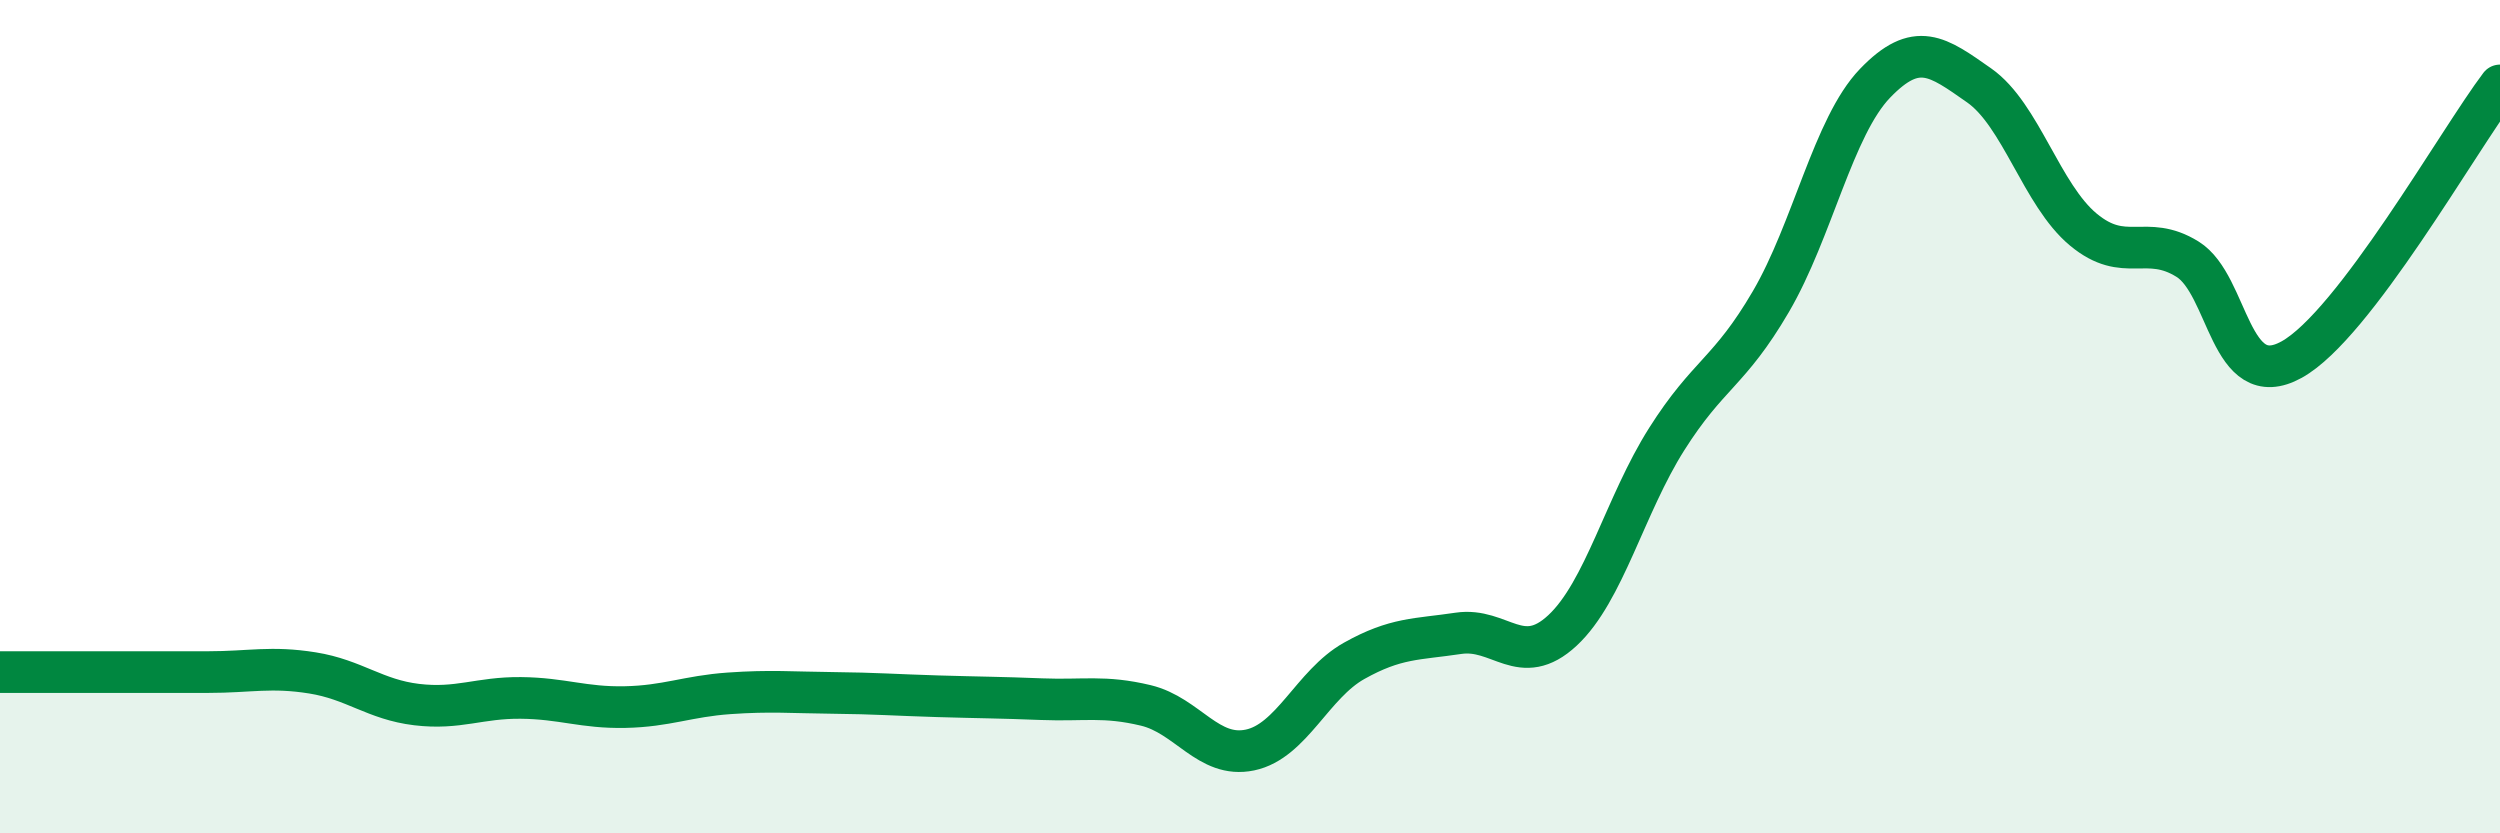
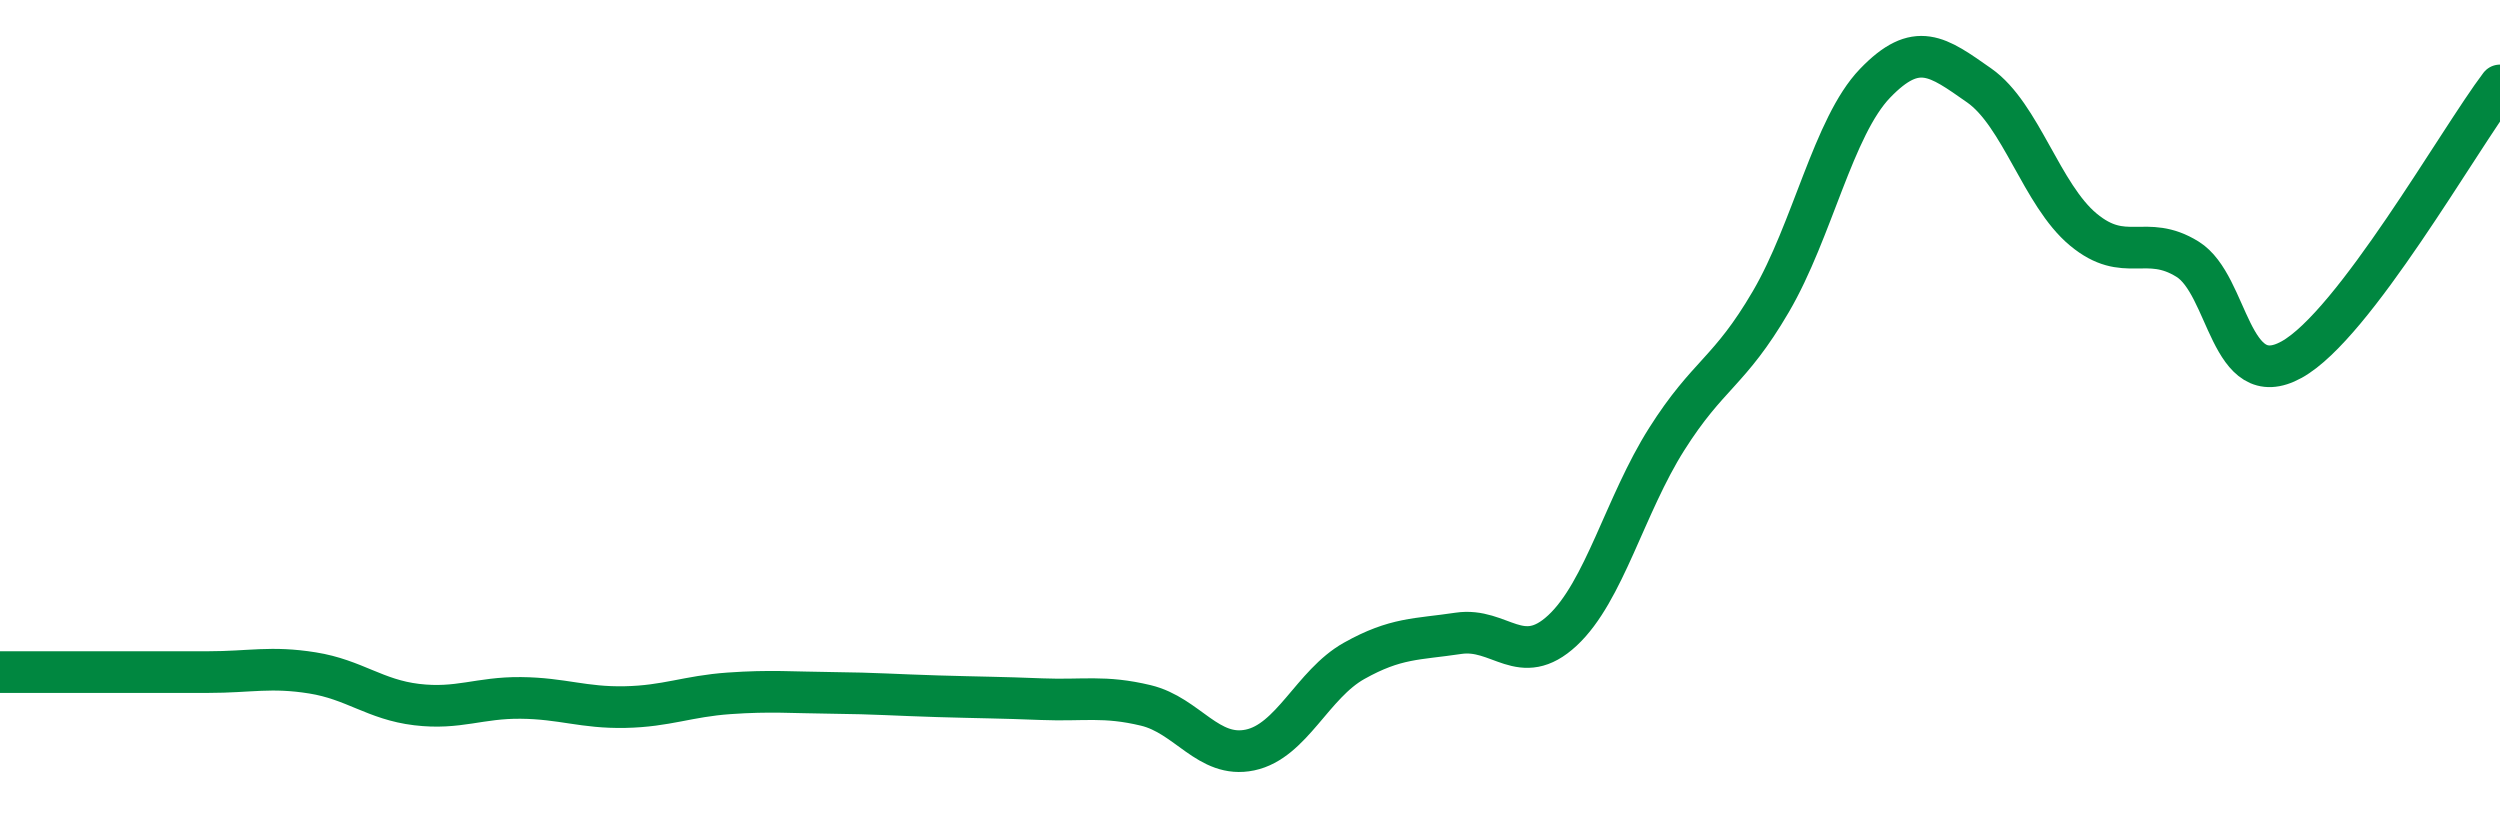
<svg xmlns="http://www.w3.org/2000/svg" width="60" height="20" viewBox="0 0 60 20">
-   <path d="M 0,16.13 C 0.5,16.13 1.5,16.13 2.5,16.13 C 3.5,16.13 4,16.13 5,16.13 C 6,16.13 6.5,15.99 7.5,16.15 C 8.5,16.31 9,16.79 10,16.91 C 11,17.03 11.5,16.74 12.5,16.75 C 13.5,16.76 14,16.99 15,16.97 C 16,16.95 16.5,16.71 17.5,16.64 C 18.5,16.57 19,16.62 20,16.63 C 21,16.64 21.5,16.68 22.5,16.71 C 23.5,16.74 24,16.74 25,16.78 C 26,16.82 26.5,16.69 27.5,16.93 C 28.5,17.17 29,18.21 30,18 C 31,17.79 31.5,16.42 32.5,15.86 C 33.5,15.3 34,15.35 35,15.2 C 36,15.05 36.5,16.06 37.5,15.13 C 38.5,14.2 39,12.12 40,10.54 C 41,8.96 41.5,8.95 42.5,7.24 C 43.5,5.53 44,3.04 45,2 C 46,0.96 46.5,1.35 47.5,2.05 C 48.5,2.75 49,4.68 50,5.51 C 51,6.34 51.5,5.6 52.5,6.22 C 53.5,6.84 53.5,9.46 55,8.63 C 56.5,7.8 59,3.37 60,2.05L60 20L0 20Z" fill="#008740" opacity="0.1" stroke-linecap="round" stroke-linejoin="round" />
  <path d="M 0,16.13 C 0.5,16.13 1.5,16.13 2.5,16.13 C 3.5,16.13 4,16.13 5,16.13 C 6,16.13 6.5,15.99 7.5,16.15 C 8.5,16.31 9,16.79 10,16.91 C 11,17.03 11.5,16.74 12.5,16.75 C 13.5,16.76 14,16.99 15,16.97 C 16,16.95 16.5,16.71 17.5,16.64 C 18.5,16.57 19,16.62 20,16.63 C 21,16.64 21.5,16.68 22.5,16.71 C 23.5,16.74 24,16.74 25,16.78 C 26,16.82 26.5,16.69 27.5,16.93 C 28.5,17.17 29,18.21 30,18 C 31,17.79 31.5,16.42 32.5,15.86 C 33.5,15.3 34,15.35 35,15.2 C 36,15.05 36.5,16.06 37.5,15.13 C 38.5,14.2 39,12.12 40,10.54 C 41,8.96 41.5,8.95 42.5,7.24 C 43.5,5.53 44,3.04 45,2 C 46,0.96 46.5,1.35 47.5,2.05 C 48.5,2.75 49,4.68 50,5.51 C 51,6.34 51.5,5.6 52.5,6.22 C 53.5,6.84 53.5,9.46 55,8.63 C 56.5,7.8 59,3.37 60,2.05" stroke="#008740" stroke-width="1" fill="none" stroke-linecap="round" stroke-linejoin="round" />
</svg>